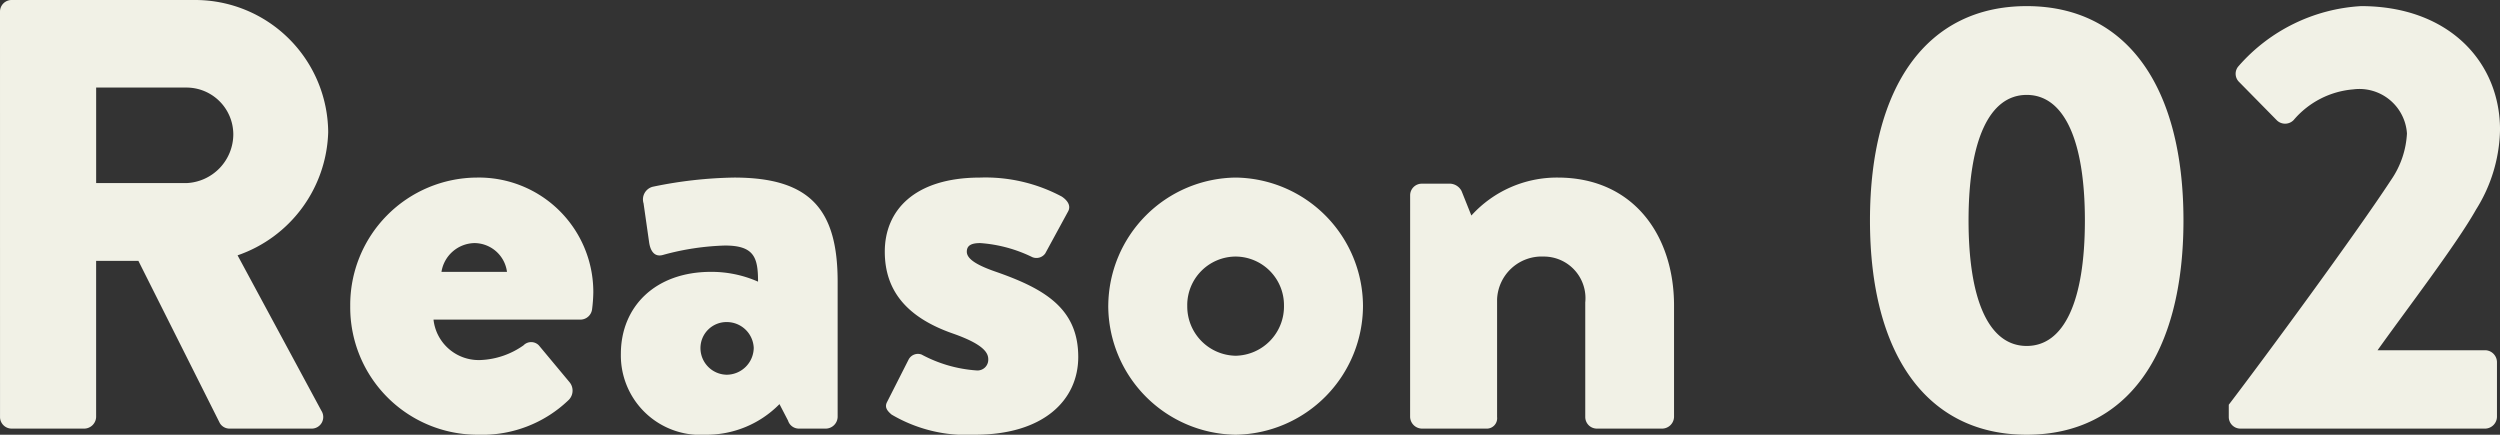
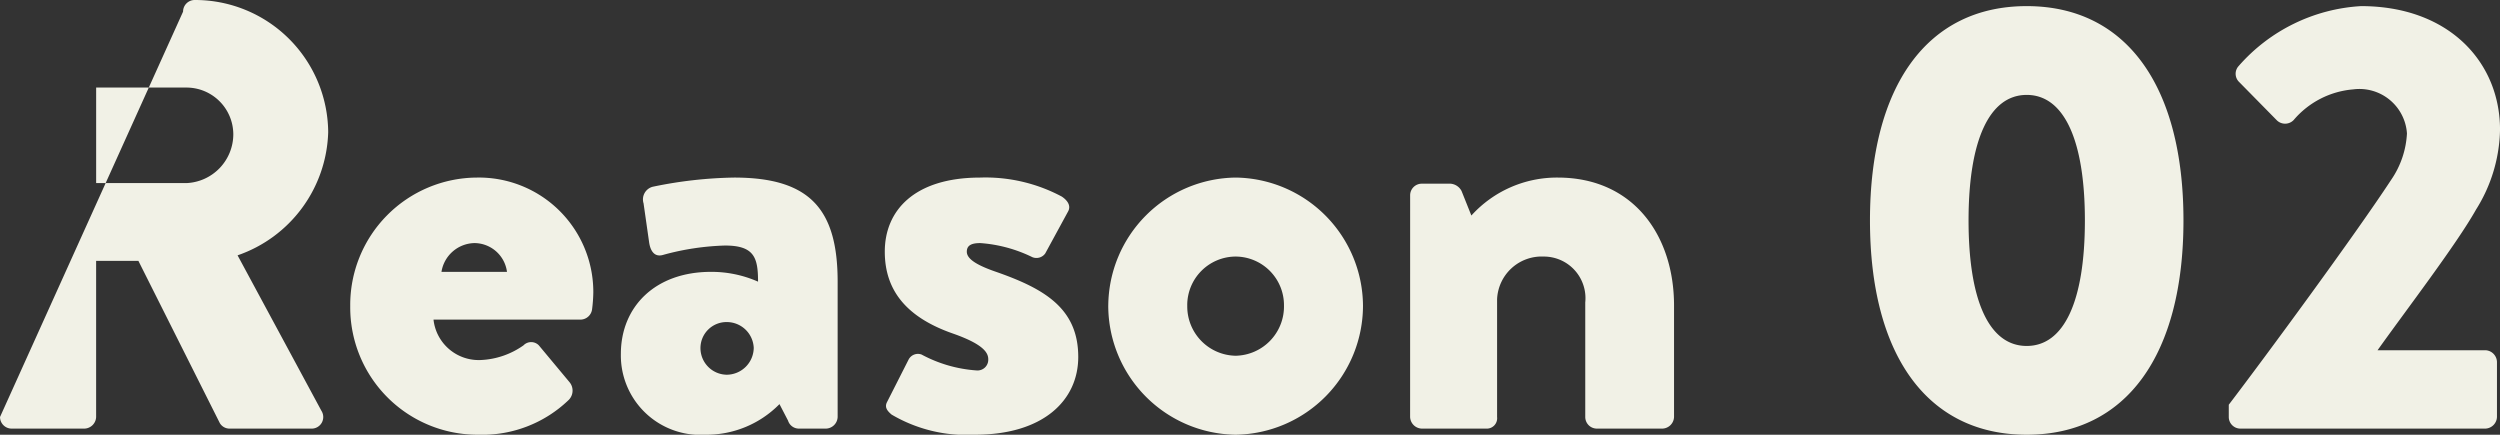
<svg xmlns="http://www.w3.org/2000/svg" width="102.075" height="17.75" viewBox="0 0 102.075 17.75">
  <rect x="0" y="0" width="102.075" height="17.75" fill="#333333" stroke="none" />
-   <path id="パス_134775" data-name="パス 134775" d="M-50.562-.475A.475.475,0,0,0-50.088,0h2.975a.492.492,0,0,0,.475-.475V-6.85h1.725l3.325,6.625a.46.46,0,0,0,.4.225h3.325a.473.473,0,0,0,.425-.725l-3.425-6.35a5.485,5.485,0,0,0,3.7-5.025,5.436,5.436,0,0,0-5.45-5.4h-7.475a.475.475,0,0,0-.475.475Zm3.925-9.55v-3.9h3.7a1.915,1.915,0,0,1,1.9,1.9,2,2,0,0,1-1.9,2ZM-36.263-5A5.2,5.2,0,0,0-31.038.25a5.088,5.088,0,0,0,3.7-1.425.539.539,0,0,0,.025-.725l-1.25-1.5a.436.436,0,0,0-.625,0,3.258,3.258,0,0,1-1.75.6,1.856,1.856,0,0,1-1.925-1.65h6a.483.483,0,0,0,.475-.425,6.13,6.13,0,0,0,.05-.675,4.673,4.673,0,0,0-4.75-4.7A5.2,5.2,0,0,0-36.263-5Zm3.725-1.4a1.393,1.393,0,0,1,1.35-1.175A1.348,1.348,0,0,1-29.863-6.4Zm7.325,3.35a3.244,3.244,0,0,0,3.45,3.3A4.176,4.176,0,0,0-18.737-1l.35.675a.464.464,0,0,0,.45.325h1.1a.492.492,0,0,0,.475-.475V-6c0-2.95-1.125-4.25-4.225-4.25a17.5,17.5,0,0,0-3.325.375.533.533,0,0,0-.375.675l.225,1.575c.05.375.225.65.6.525a10.61,10.61,0,0,1,2.5-.375c1.2,0,1.35.5,1.35,1.475a4.7,4.7,0,0,0-1.925-.4C-23.812-6.4-25.213-4.975-25.213-3.05Zm3.25-.25a1.062,1.062,0,0,1,1.075-1.05,1.1,1.1,0,0,1,1.1,1.05,1.11,1.11,0,0,1-1.1,1.1A1.088,1.088,0,0,1-21.963-3.3Zm7.8,2.725a6.022,6.022,0,0,0,3.4.825c2.825,0,4.225-1.425,4.225-3.175,0-2-1.4-2.8-3.425-3.5-.85-.3-1.125-.55-1.125-.8,0-.275.225-.35.55-.35A5.75,5.75,0,0,1-8.412-7a.441.441,0,0,0,.525-.15l.925-1.7c.15-.25-.025-.475-.25-.625a6.615,6.615,0,0,0-3.325-.775c-2.7,0-3.9,1.35-3.9,3.025,0,1.55.85,2.675,2.8,3.35,1.275.45,1.425.8,1.425,1.05a.439.439,0,0,1-.475.45,5.527,5.527,0,0,1-2.25-.65.43.43,0,0,0-.525.2L-14.337-1.1C-14.462-.875-14.337-.725-14.162-.575Zm8.85-4.45A5.277,5.277,0,0,0-.112.25a5.277,5.277,0,0,0,5.2-5.275,5.266,5.266,0,0,0-5.2-5.225A5.266,5.266,0,0,0-5.312-5.025Zm3.225,0a1.985,1.985,0,0,1,1.975-2,1.985,1.985,0,0,1,1.975,2A2.012,2.012,0,0,1-.112-2.975,2.012,2.012,0,0,1-2.087-5.025Zm9.1,4.55A.492.492,0,0,0,7.488,0h2.625a.424.424,0,0,0,.45-.475v-4.8a1.822,1.822,0,0,1,1.9-1.75,1.7,1.7,0,0,1,1.7,1.875V-.475A.475.475,0,0,0,14.638,0h2.675a.492.492,0,0,0,.475-.475v-4.55c0-2.85-1.65-5.225-4.75-5.225A4.713,4.713,0,0,0,9.513-8.7l-.4-1a.555.555,0,0,0-.45-.3H7.488a.475.475,0,0,0-.475.475ZM32.188.25c4.075,0,6.4-3.275,6.4-8.75s-2.325-8.75-6.4-8.75-6.4,3.275-6.4,8.75S28.113.25,32.188.25Zm0-3.625c-1.525,0-2.375-1.825-2.375-5.125,0-3.275.85-5.125,2.375-5.125s2.375,1.85,2.375,5.125C34.563-5.2,33.713-3.375,32.188-3.375Zm8.25,2.9A.475.475,0,0,0,40.913,0h10a.492.492,0,0,0,.475-.475v-2.25a.492.492,0,0,0-.475-.475h-4.4c1.175-1.65,3.225-4.325,4.025-5.75a6.327,6.327,0,0,0,.975-3.25c0-2.775-2.1-5.05-5.675-5.05a7.188,7.188,0,0,0-5,2.45.466.466,0,0,0,.025.65l1.525,1.55a.483.483,0,0,0,.7,0,3.572,3.572,0,0,1,2.425-1.25,1.946,1.946,0,0,1,2.2,1.8,3.677,3.677,0,0,1-.65,1.9C45.588-7.9,41.888-2.875,40.438-.975Z" transform="translate(50.563 17.5)" fill="#f1f1e6" />
+   <path id="パス_134775" data-name="パス 134775" d="M-50.562-.475A.475.475,0,0,0-50.088,0h2.975a.492.492,0,0,0,.475-.475V-6.85h1.725l3.325,6.625a.46.46,0,0,0,.4.225h3.325a.473.473,0,0,0,.425-.725l-3.425-6.35a5.485,5.485,0,0,0,3.7-5.025,5.436,5.436,0,0,0-5.45-5.4a.475.475,0,0,0-.475.475Zm3.925-9.55v-3.9h3.7a1.915,1.915,0,0,1,1.9,1.9,2,2,0,0,1-1.9,2ZM-36.263-5A5.2,5.2,0,0,0-31.038.25a5.088,5.088,0,0,0,3.7-1.425.539.539,0,0,0,.025-.725l-1.25-1.5a.436.436,0,0,0-.625,0,3.258,3.258,0,0,1-1.75.6,1.856,1.856,0,0,1-1.925-1.65h6a.483.483,0,0,0,.475-.425,6.13,6.13,0,0,0,.05-.675,4.673,4.673,0,0,0-4.75-4.7A5.2,5.2,0,0,0-36.263-5Zm3.725-1.4a1.393,1.393,0,0,1,1.35-1.175A1.348,1.348,0,0,1-29.863-6.4Zm7.325,3.35a3.244,3.244,0,0,0,3.45,3.3A4.176,4.176,0,0,0-18.737-1l.35.675a.464.464,0,0,0,.45.325h1.1a.492.492,0,0,0,.475-.475V-6c0-2.95-1.125-4.25-4.225-4.25a17.5,17.5,0,0,0-3.325.375.533.533,0,0,0-.375.675l.225,1.575c.05.375.225.65.6.525a10.61,10.61,0,0,1,2.5-.375c1.2,0,1.35.5,1.35,1.475a4.7,4.7,0,0,0-1.925-.4C-23.812-6.4-25.213-4.975-25.213-3.05Zm3.25-.25a1.062,1.062,0,0,1,1.075-1.05,1.1,1.1,0,0,1,1.1,1.05,1.11,1.11,0,0,1-1.1,1.1A1.088,1.088,0,0,1-21.963-3.3Zm7.8,2.725a6.022,6.022,0,0,0,3.4.825c2.825,0,4.225-1.425,4.225-3.175,0-2-1.4-2.8-3.425-3.5-.85-.3-1.125-.55-1.125-.8,0-.275.225-.35.55-.35A5.75,5.75,0,0,1-8.412-7a.441.441,0,0,0,.525-.15l.925-1.7c.15-.25-.025-.475-.25-.625a6.615,6.615,0,0,0-3.325-.775c-2.7,0-3.9,1.35-3.9,3.025,0,1.55.85,2.675,2.8,3.35,1.275.45,1.425.8,1.425,1.05a.439.439,0,0,1-.475.45,5.527,5.527,0,0,1-2.25-.65.43.43,0,0,0-.525.2L-14.337-1.1C-14.462-.875-14.337-.725-14.162-.575Zm8.85-4.45A5.277,5.277,0,0,0-.112.25a5.277,5.277,0,0,0,5.2-5.275,5.266,5.266,0,0,0-5.2-5.225A5.266,5.266,0,0,0-5.312-5.025Zm3.225,0a1.985,1.985,0,0,1,1.975-2,1.985,1.985,0,0,1,1.975,2A2.012,2.012,0,0,1-.112-2.975,2.012,2.012,0,0,1-2.087-5.025Zm9.1,4.55A.492.492,0,0,0,7.488,0h2.625a.424.424,0,0,0,.45-.475v-4.8a1.822,1.822,0,0,1,1.9-1.75,1.7,1.7,0,0,1,1.7,1.875V-.475A.475.475,0,0,0,14.638,0h2.675a.492.492,0,0,0,.475-.475v-4.55c0-2.85-1.65-5.225-4.75-5.225A4.713,4.713,0,0,0,9.513-8.7l-.4-1a.555.555,0,0,0-.45-.3H7.488a.475.475,0,0,0-.475.475ZM32.188.25c4.075,0,6.4-3.275,6.4-8.75s-2.325-8.75-6.4-8.75-6.4,3.275-6.4,8.75S28.113.25,32.188.25Zm0-3.625c-1.525,0-2.375-1.825-2.375-5.125,0-3.275.85-5.125,2.375-5.125s2.375,1.85,2.375,5.125C34.563-5.2,33.713-3.375,32.188-3.375Zm8.25,2.9A.475.475,0,0,0,40.913,0h10a.492.492,0,0,0,.475-.475v-2.25a.492.492,0,0,0-.475-.475h-4.4c1.175-1.65,3.225-4.325,4.025-5.75a6.327,6.327,0,0,0,.975-3.25c0-2.775-2.1-5.05-5.675-5.05a7.188,7.188,0,0,0-5,2.45.466.466,0,0,0,.025.65l1.525,1.55a.483.483,0,0,0,.7,0,3.572,3.572,0,0,1,2.425-1.25,1.946,1.946,0,0,1,2.2,1.8,3.677,3.677,0,0,1-.65,1.9C45.588-7.9,41.888-2.875,40.438-.975Z" transform="translate(50.563 17.5)" fill="#f1f1e6" />
</svg>